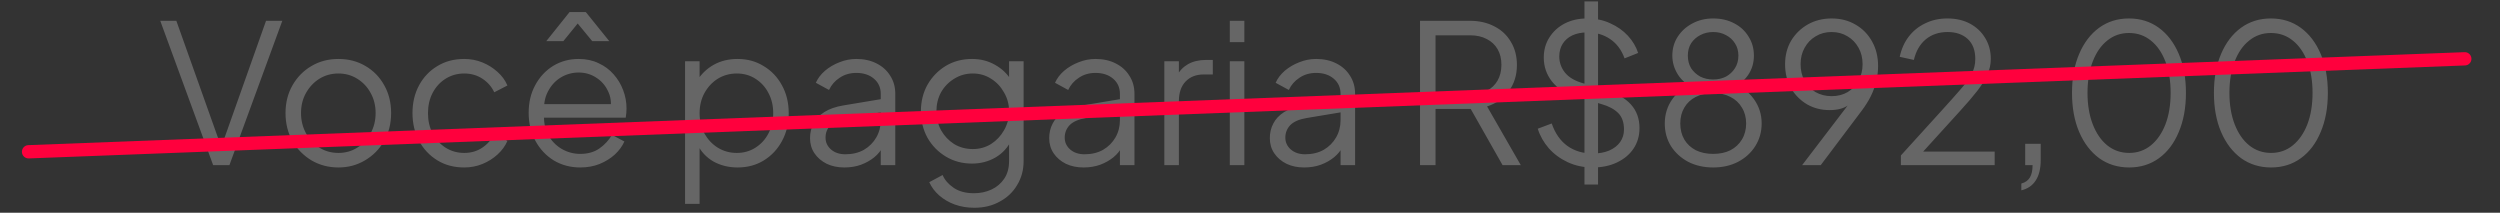
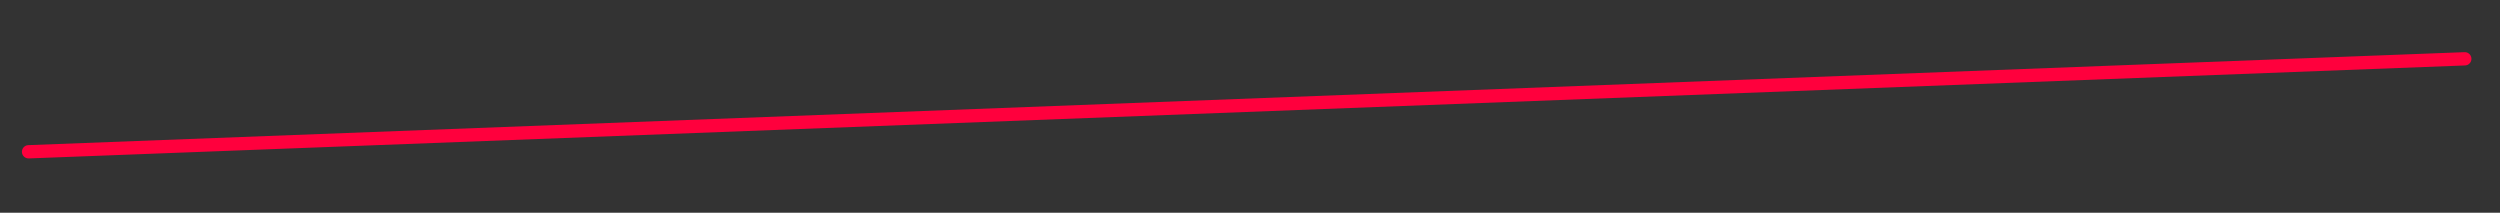
<svg xmlns="http://www.w3.org/2000/svg" width="376" height="32" viewBox="0 0 376 32" fill="none">
  <rect x="0" y="0" width="376" height="32" fill="#333333" stroke="none" />
-   <path d="M32.057 24.836L24.101 3.126H26.52L33.514 22.767H33.047L40.012 3.126H42.46L34.505 24.836H32.057ZM50.898 25.186C49.421 25.186 48.081 24.836 46.876 24.137C45.672 23.418 44.71 22.447 43.991 21.223C43.292 19.98 42.942 18.571 42.942 16.997C42.942 15.443 43.292 14.054 43.991 12.83C44.691 11.606 45.633 10.645 46.818 9.945C48.023 9.226 49.382 8.867 50.898 8.867C52.413 8.867 53.763 9.217 54.948 9.916C56.153 10.615 57.095 11.577 57.775 12.801C58.474 14.025 58.824 15.424 58.824 16.997C58.824 18.59 58.465 20.009 57.746 21.252C57.027 22.476 56.066 23.438 54.861 24.137C53.676 24.836 52.355 25.186 50.898 25.186ZM50.898 23C51.947 23 52.889 22.738 53.724 22.214C54.579 21.689 55.25 20.97 55.735 20.057C56.24 19.144 56.493 18.124 56.493 16.997C56.493 15.871 56.24 14.86 55.735 13.967C55.25 13.073 54.579 12.364 53.724 11.839C52.889 11.315 51.947 11.053 50.898 11.053C49.849 11.053 48.897 11.315 48.042 11.839C47.206 12.364 46.536 13.073 46.031 13.967C45.526 14.86 45.273 15.871 45.273 16.997C45.273 18.124 45.526 19.144 46.031 20.057C46.536 20.97 47.206 21.689 48.042 22.214C48.897 22.738 49.849 23 50.898 23ZM69.819 25.186C68.284 25.186 66.933 24.827 65.768 24.108C64.602 23.389 63.689 22.418 63.029 21.194C62.368 19.95 62.038 18.552 62.038 16.997C62.038 15.443 62.368 14.054 63.029 12.83C63.689 11.606 64.602 10.645 65.768 9.945C66.933 9.226 68.284 8.867 69.819 8.867C70.79 8.867 71.703 9.042 72.558 9.391C73.413 9.741 74.17 10.217 74.831 10.819C75.491 11.402 75.987 12.082 76.317 12.859L74.335 13.879C73.947 13.044 73.354 12.364 72.558 11.839C71.761 11.315 70.848 11.053 69.819 11.053C68.789 11.053 67.856 11.315 67.021 11.839C66.205 12.345 65.554 13.054 65.069 13.967C64.602 14.86 64.369 15.88 64.369 17.026C64.369 18.153 64.602 19.173 65.069 20.086C65.554 20.98 66.205 21.689 67.021 22.214C67.856 22.738 68.789 23 69.819 23C70.848 23 71.752 22.738 72.529 22.214C73.325 21.689 73.927 20.99 74.335 20.116L76.317 21.194C75.987 21.951 75.491 22.631 74.831 23.234C74.17 23.836 73.413 24.312 72.558 24.662C71.703 25.011 70.79 25.186 69.819 25.186ZM87.263 25.186C85.806 25.186 84.485 24.836 83.3 24.137C82.134 23.418 81.211 22.437 80.531 21.194C79.851 19.95 79.511 18.542 79.511 16.968C79.511 15.395 79.841 14.005 80.502 12.801C81.163 11.577 82.056 10.615 83.183 9.916C84.329 9.217 85.612 8.867 87.03 8.867C88.157 8.867 89.157 9.081 90.031 9.508C90.925 9.916 91.683 10.479 92.304 11.198C92.926 11.898 93.402 12.694 93.732 13.588C94.063 14.462 94.228 15.366 94.228 16.298C94.228 16.492 94.218 16.716 94.199 16.968C94.179 17.201 94.15 17.444 94.111 17.697H80.91V15.657H92.858L91.809 16.531C91.984 15.463 91.858 14.511 91.43 13.675C91.022 12.82 90.43 12.15 89.653 11.665C88.875 11.159 88.001 10.907 87.03 10.907C86.058 10.907 85.155 11.159 84.32 11.665C83.504 12.17 82.862 12.879 82.396 13.792C81.93 14.685 81.745 15.754 81.843 16.997C81.745 18.241 81.94 19.329 82.425 20.261C82.93 21.174 83.611 21.883 84.465 22.389C85.34 22.894 86.272 23.146 87.263 23.146C88.409 23.146 89.371 22.874 90.148 22.33C90.925 21.786 91.556 21.106 92.042 20.29L93.907 21.281C93.596 21.981 93.12 22.631 92.479 23.234C91.838 23.817 91.071 24.293 90.177 24.662C89.303 25.011 88.331 25.186 87.263 25.186ZM82.163 6.186L85.66 1.815H88.108L91.634 6.186H89.07L86.884 3.534L84.728 6.186H82.163ZM103.033 30.665V9.217H105.219V12.714L104.869 12.102C105.491 11.111 106.316 10.324 107.346 9.741C108.395 9.158 109.59 8.867 110.93 8.867C112.407 8.867 113.718 9.226 114.864 9.945C116.03 10.645 116.943 11.606 117.604 12.83C118.284 14.054 118.624 15.453 118.624 17.026C118.624 18.581 118.284 19.98 117.604 21.223C116.943 22.447 116.03 23.418 114.864 24.137C113.718 24.836 112.407 25.186 110.93 25.186C109.59 25.186 108.376 24.885 107.288 24.283C106.219 23.661 105.413 22.787 104.869 21.66L105.219 21.34V30.665H103.033ZM110.814 23C111.863 23 112.795 22.738 113.611 22.214C114.447 21.689 115.098 20.98 115.564 20.086C116.049 19.173 116.292 18.153 116.292 17.026C116.292 15.88 116.049 14.86 115.564 13.967C115.098 13.073 114.447 12.364 113.611 11.839C112.795 11.315 111.863 11.053 110.814 11.053C109.765 11.053 108.813 11.315 107.958 11.839C107.122 12.364 106.452 13.083 105.947 13.996C105.461 14.889 105.219 15.9 105.219 17.026C105.219 18.153 105.461 19.173 105.947 20.086C106.452 20.98 107.122 21.689 107.958 22.214C108.813 22.738 109.765 23 110.814 23ZM126.987 25.186C125.996 25.186 125.112 25.002 124.335 24.632C123.558 24.244 122.946 23.719 122.499 23.059C122.052 22.398 121.829 21.641 121.829 20.786C121.829 19.97 122.004 19.232 122.354 18.571C122.703 17.891 123.247 17.318 123.985 16.852C124.724 16.385 125.666 16.055 126.812 15.861L132.932 14.841V16.823L127.337 17.755C126.21 17.949 125.394 18.309 124.889 18.833C124.403 19.358 124.16 19.98 124.16 20.698C124.16 21.398 124.432 21.99 124.976 22.476C125.54 22.962 126.258 23.204 127.133 23.204C128.201 23.204 129.134 22.981 129.93 22.534C130.727 22.068 131.349 21.446 131.795 20.669C132.242 19.892 132.466 19.028 132.466 18.076V14.112C132.466 13.18 132.126 12.422 131.446 11.839C130.766 11.257 129.882 10.965 128.794 10.965C127.842 10.965 127.006 11.208 126.288 11.694C125.569 12.16 125.035 12.772 124.685 13.53L122.703 12.451C122.995 11.791 123.451 11.188 124.073 10.645C124.714 10.101 125.443 9.673 126.258 9.362C127.074 9.032 127.92 8.867 128.794 8.867C129.94 8.867 130.95 9.09 131.824 9.537C132.718 9.984 133.408 10.606 133.894 11.402C134.399 12.179 134.651 13.083 134.651 14.112V24.836H132.466V21.718L132.786 22.039C132.514 22.622 132.087 23.156 131.504 23.642C130.941 24.108 130.27 24.487 129.493 24.778C128.736 25.05 127.9 25.186 126.987 25.186ZM146.549 31.247C145.48 31.247 144.489 31.082 143.576 30.752C142.683 30.422 141.905 29.965 141.245 29.383C140.604 28.819 140.108 28.159 139.759 27.401L141.769 26.323C142.08 27.061 142.634 27.702 143.431 28.246C144.227 28.79 145.247 29.062 146.49 29.062C147.442 29.062 148.317 28.877 149.113 28.508C149.91 28.139 150.551 27.595 151.036 26.876C151.522 26.157 151.765 25.273 151.765 24.224V20.757L152.115 21.077C151.571 22.204 150.764 23.078 149.696 23.7C148.627 24.302 147.462 24.603 146.199 24.603C144.742 24.603 143.431 24.254 142.265 23.554C141.099 22.855 140.176 21.913 139.496 20.727C138.836 19.523 138.506 18.192 138.506 16.735C138.506 15.259 138.836 13.928 139.496 12.743C140.176 11.558 141.09 10.615 142.236 9.916C143.401 9.217 144.722 8.867 146.199 8.867C147.462 8.867 148.608 9.158 149.638 9.741C150.687 10.324 151.512 11.111 152.115 12.102L151.765 12.714V9.217H153.951V24.224C153.951 25.565 153.63 26.76 152.989 27.809C152.367 28.877 151.493 29.713 150.366 30.315C149.259 30.937 147.986 31.247 146.549 31.247ZM146.316 22.418C147.326 22.418 148.239 22.165 149.055 21.66C149.871 21.136 150.522 20.446 151.007 19.591C151.512 18.717 151.765 17.765 151.765 16.735C151.765 15.705 151.512 14.763 151.007 13.908C150.522 13.034 149.871 12.345 149.055 11.839C148.239 11.315 147.326 11.053 146.316 11.053C145.286 11.053 144.353 11.315 143.518 11.839C142.683 12.345 142.022 13.024 141.536 13.879C141.07 14.734 140.837 15.686 140.837 16.735C140.837 17.765 141.07 18.717 141.536 19.591C142.022 20.446 142.673 21.136 143.489 21.66C144.324 22.165 145.266 22.418 146.316 22.418ZM162.958 25.186C161.968 25.186 161.084 25.002 160.307 24.632C159.53 24.244 158.918 23.719 158.471 23.059C158.024 22.398 157.8 21.641 157.8 20.786C157.8 19.97 157.975 19.232 158.325 18.571C158.675 17.891 159.219 17.318 159.957 16.852C160.695 16.385 161.637 16.055 162.784 15.861L168.903 14.841V16.823L163.308 17.755C162.181 17.949 161.365 18.309 160.86 18.833C160.375 19.358 160.132 19.98 160.132 20.698C160.132 21.398 160.404 21.99 160.948 22.476C161.511 22.962 162.23 23.204 163.104 23.204C164.173 23.204 165.105 22.981 165.902 22.534C166.698 22.068 167.32 21.446 167.767 20.669C168.214 19.892 168.437 19.028 168.437 18.076V14.112C168.437 13.18 168.097 12.422 167.417 11.839C166.737 11.257 165.853 10.965 164.765 10.965C163.813 10.965 162.978 11.208 162.259 11.694C161.54 12.16 161.006 12.772 160.656 13.53L158.675 12.451C158.966 11.791 159.423 11.188 160.044 10.645C160.685 10.101 161.414 9.673 162.23 9.362C163.046 9.032 163.891 8.867 164.765 8.867C165.911 8.867 166.922 9.09 167.796 9.537C168.69 9.984 169.379 10.606 169.865 11.402C170.37 12.179 170.623 13.083 170.623 14.112V24.836H168.437V21.718L168.758 22.039C168.486 22.622 168.058 23.156 167.475 23.642C166.912 24.108 166.242 24.487 165.465 24.778C164.707 25.05 163.872 25.186 162.958 25.186ZM175.118 24.836V9.217H177.304V11.781L177.012 11.402C177.382 10.664 177.935 10.081 178.673 9.654C179.431 9.226 180.344 9.013 181.413 9.013H182.404V11.198H181.034C179.907 11.198 179.004 11.548 178.324 12.247C177.644 12.947 177.304 13.938 177.304 15.22V24.836H175.118ZM184.965 24.836V9.217H187.15V24.836H184.965ZM184.965 6.332V3.126H187.15V6.332H184.965ZM196.141 25.186C195.15 25.186 194.266 25.002 193.489 24.632C192.712 24.244 192.1 23.719 191.653 23.059C191.206 22.398 190.983 21.641 190.983 20.786C190.983 19.97 191.158 19.232 191.508 18.571C191.857 17.891 192.401 17.318 193.139 16.852C193.878 16.385 194.82 16.055 195.966 15.861L202.086 14.841V16.823L196.491 17.755C195.364 17.949 194.548 18.309 194.043 18.833C193.557 19.358 193.314 19.98 193.314 20.698C193.314 21.398 193.586 21.99 194.13 22.476C194.694 22.962 195.413 23.204 196.287 23.204C197.355 23.204 198.288 22.981 199.084 22.534C199.881 22.068 200.503 21.446 200.949 20.669C201.396 19.892 201.62 19.028 201.62 18.076V14.112C201.62 13.18 201.28 12.422 200.6 11.839C199.92 11.257 199.036 10.965 197.948 10.965C196.996 10.965 196.16 11.208 195.442 11.694C194.723 12.16 194.189 12.772 193.839 13.53L191.857 12.451C192.149 11.791 192.605 11.188 193.227 10.645C193.868 10.101 194.597 9.673 195.413 9.362C196.228 9.032 197.074 8.867 197.948 8.867C199.094 8.867 200.104 9.09 200.979 9.537C201.872 9.984 202.562 10.606 203.048 11.402C203.553 12.179 203.805 13.083 203.805 14.112V24.836H201.62V21.718L201.94 22.039C201.668 22.622 201.241 23.156 200.658 23.642C200.095 24.108 199.424 24.487 198.647 24.778C197.89 25.05 197.054 25.186 196.141 25.186ZM213.573 24.836V3.126H221.033C222.452 3.126 223.695 3.408 224.763 3.971C225.832 4.515 226.658 5.292 227.24 6.302C227.843 7.293 228.144 8.449 228.144 9.77C228.144 11.305 227.736 12.616 226.92 13.704C226.123 14.792 225.035 15.56 223.656 16.007L228.727 24.836H225.987L220.684 15.482L222.257 16.385H215.904V24.836H213.573ZM215.904 14.2H221.15C222.082 14.2 222.898 14.025 223.598 13.675C224.297 13.306 224.841 12.791 225.23 12.131C225.618 11.451 225.813 10.654 225.813 9.741C225.813 8.828 225.618 8.041 225.23 7.381C224.841 6.72 224.297 6.215 223.598 5.865C222.898 5.496 222.082 5.312 221.15 5.312H215.904V14.2ZM239.556 25.186C238.177 25.186 236.924 24.924 235.797 24.399C234.67 23.875 233.718 23.175 232.941 22.301C232.164 21.407 231.61 20.426 231.28 19.358L233.378 18.571C233.883 20.047 234.67 21.174 235.739 21.951C236.807 22.709 238.08 23.088 239.556 23.088C240.489 23.088 241.305 22.942 242.004 22.651C242.723 22.34 243.277 21.913 243.665 21.369C244.054 20.825 244.248 20.193 244.248 19.474C244.248 18.406 243.957 17.58 243.374 16.997C242.791 16.415 241.956 15.968 240.868 15.657L236.963 14.491C235.428 14.044 234.243 13.296 233.408 12.247C232.592 11.198 232.184 10.003 232.184 8.663C232.184 7.517 232.465 6.506 233.029 5.632C233.592 4.739 234.359 4.039 235.331 3.534C236.322 3.029 237.439 2.776 238.682 2.776C239.984 2.776 241.149 3.019 242.179 3.505C243.228 3.971 244.112 4.593 244.831 5.37C245.55 6.147 246.065 7.012 246.375 7.964L244.336 8.779C243.869 7.497 243.141 6.526 242.15 5.865C241.179 5.205 240.032 4.875 238.711 4.875C237.876 4.875 237.138 5.02 236.496 5.312C235.875 5.603 235.389 6.021 235.039 6.565C234.69 7.109 234.515 7.75 234.515 8.488C234.515 9.382 234.797 10.188 235.36 10.907C235.923 11.606 236.788 12.131 237.954 12.48L241.392 13.5C243.102 14.005 244.394 14.734 245.268 15.686C246.142 16.638 246.579 17.833 246.579 19.27C246.579 20.436 246.278 21.466 245.676 22.359C245.093 23.234 244.268 23.923 243.199 24.428C242.15 24.934 240.936 25.186 239.556 25.186ZM238.303 27.751V0.212H240.343V27.751H238.303ZM257.667 25.186C256.269 25.186 255.015 24.904 253.908 24.341C252.82 23.758 251.956 22.971 251.314 21.981C250.693 20.97 250.382 19.834 250.382 18.571C250.382 17.192 250.77 15.958 251.548 14.87C252.344 13.782 253.413 13.024 254.753 12.597V13.209C253.723 12.762 252.927 12.102 252.364 11.227C251.8 10.334 251.518 9.382 251.518 8.371C251.518 7.303 251.79 6.351 252.334 5.516C252.878 4.68 253.607 4.02 254.52 3.534C255.453 3.029 256.502 2.776 257.667 2.776C258.852 2.776 259.901 3.019 260.815 3.505C261.728 3.971 262.447 4.632 262.971 5.487C263.515 6.322 263.787 7.284 263.787 8.371C263.787 9.459 263.496 10.431 262.913 11.286C262.33 12.121 261.563 12.762 260.611 13.209L260.581 12.597C261.922 13.024 262.981 13.782 263.758 14.87C264.554 15.958 264.953 17.192 264.953 18.571C264.953 19.834 264.632 20.97 263.991 21.981C263.369 22.971 262.505 23.758 261.397 24.341C260.309 24.904 259.066 25.186 257.667 25.186ZM257.667 23.146C258.658 23.146 259.523 22.962 260.261 22.593C260.999 22.204 261.572 21.67 261.98 20.99C262.408 20.29 262.621 19.484 262.621 18.571C262.621 17.658 262.408 16.861 261.98 16.181C261.572 15.482 260.999 14.948 260.261 14.579C259.523 14.19 258.658 13.996 257.667 13.996C256.676 13.996 255.802 14.19 255.045 14.579C254.306 14.948 253.733 15.482 253.325 16.181C252.917 16.861 252.713 17.658 252.713 18.571C252.713 19.484 252.917 20.29 253.325 20.99C253.733 21.67 254.306 22.204 255.045 22.593C255.802 22.962 256.676 23.146 257.667 23.146ZM257.667 11.956C258.386 11.956 259.027 11.81 259.591 11.519C260.154 11.208 260.601 10.79 260.931 10.266C261.281 9.722 261.456 9.09 261.456 8.371C261.456 7.653 261.281 7.031 260.931 6.506C260.601 5.982 260.154 5.574 259.591 5.283C259.027 4.972 258.386 4.816 257.667 4.816C256.948 4.816 256.298 4.972 255.715 5.283C255.151 5.574 254.695 5.982 254.345 6.506C254.015 7.031 253.85 7.653 253.85 8.371C253.85 9.09 254.015 9.722 254.345 10.266C254.695 10.79 255.151 11.208 255.715 11.519C256.298 11.81 256.948 11.956 257.667 11.956ZM271.041 24.836L278.589 14.957L279.026 14.695C278.735 15.162 278.395 15.531 278.006 15.803C277.617 16.075 277.19 16.269 276.724 16.385C276.258 16.502 275.743 16.56 275.179 16.56C273.916 16.56 272.78 16.269 271.77 15.686C270.759 15.084 269.953 14.268 269.351 13.238C268.768 12.189 268.477 10.994 268.477 9.654C268.477 8.333 268.778 7.157 269.38 6.128C270.002 5.098 270.837 4.282 271.886 3.68C272.955 3.077 274.15 2.776 275.471 2.776C276.831 2.776 278.035 3.087 279.084 3.709C280.133 4.311 280.959 5.156 281.561 6.244C282.164 7.313 282.465 8.546 282.465 9.945C282.465 10.722 282.368 11.49 282.173 12.247C281.998 13.005 281.726 13.753 281.357 14.491C280.988 15.229 280.522 15.968 279.958 16.706L273.839 24.836H271.041ZM275.471 14.462C276.384 14.462 277.19 14.258 277.889 13.85C278.589 13.423 279.133 12.85 279.521 12.131C279.929 11.393 280.133 10.567 280.133 9.654C280.133 8.721 279.929 7.896 279.521 7.177C279.113 6.438 278.56 5.865 277.86 5.457C277.161 5.03 276.364 4.816 275.471 4.816C274.577 4.816 273.78 5.03 273.081 5.457C272.382 5.865 271.828 6.438 271.42 7.177C271.012 7.896 270.808 8.721 270.808 9.654C270.808 10.567 271.002 11.393 271.391 12.131C271.799 12.85 272.353 13.423 273.052 13.85C273.771 14.258 274.577 14.462 275.471 14.462ZM285.894 24.836V23.379L291.955 16.706C293.141 15.404 294.102 14.326 294.84 13.471C295.598 12.616 296.162 11.839 296.531 11.14C296.9 10.441 297.084 9.683 297.084 8.867C297.084 7.565 296.705 6.565 295.948 5.865C295.19 5.166 294.18 4.816 292.917 4.816C291.615 4.816 290.518 5.185 289.624 5.924C288.75 6.662 288.157 7.692 287.846 9.013L285.719 8.546C285.972 7.361 286.428 6.341 287.089 5.487C287.749 4.632 288.575 3.971 289.566 3.505C290.557 3.019 291.664 2.776 292.888 2.776C294.19 2.776 295.326 3.039 296.298 3.563C297.269 4.088 298.027 4.807 298.571 5.72C299.134 6.633 299.416 7.682 299.416 8.867C299.416 9.683 299.241 10.47 298.891 11.227C298.561 11.985 298.056 12.801 297.376 13.675C296.696 14.55 295.822 15.569 294.753 16.735L289.245 22.797H299.998V24.836H285.894ZM304.009 28.625V27.605C304.591 27.449 305.019 27.148 305.291 26.701C305.563 26.255 305.699 25.633 305.699 24.836H304.591V21.631H306.923V24.079C306.923 25.341 306.68 26.352 306.194 27.11C305.709 27.887 304.98 28.392 304.009 28.625ZM320.227 25.186C318.517 25.186 317.011 24.72 315.71 23.787C314.428 22.835 313.427 21.524 312.708 19.853C311.989 18.163 311.63 16.201 311.63 13.967C311.63 11.732 311.989 9.78 312.708 8.109C313.427 6.419 314.428 5.108 315.71 4.175C316.992 3.243 318.488 2.776 320.198 2.776C321.907 2.776 323.403 3.243 324.685 4.175C325.968 5.108 326.968 6.419 327.687 8.109C328.406 9.78 328.765 11.732 328.765 13.967C328.765 16.201 328.406 18.163 327.687 19.853C326.988 21.543 325.997 22.855 324.714 23.787C323.432 24.72 321.936 25.186 320.227 25.186ZM320.227 23C321.47 23 322.558 22.622 323.491 21.864C324.423 21.106 325.152 20.057 325.676 18.717C326.201 17.357 326.463 15.773 326.463 13.967C326.463 12.16 326.201 10.586 325.676 9.246C325.152 7.886 324.423 6.837 323.491 6.098C322.558 5.341 321.46 4.962 320.198 4.962C318.954 4.962 317.866 5.341 316.934 6.098C316.001 6.837 315.273 7.886 314.748 9.246C314.224 10.586 313.961 12.16 313.961 13.967C313.961 15.754 314.224 17.328 314.748 18.688C315.273 20.047 316.001 21.106 316.934 21.864C317.886 22.622 318.983 23 320.227 23ZM341.571 25.186C339.861 25.186 338.355 24.72 337.054 23.787C335.771 22.835 334.771 21.524 334.052 19.853C333.333 18.163 332.974 16.201 332.974 13.967C332.974 11.732 333.333 9.78 334.052 8.109C334.771 6.419 335.771 5.108 337.054 4.175C338.336 3.243 339.832 2.776 341.541 2.776C343.251 2.776 344.747 3.243 346.029 4.175C347.311 5.108 348.312 6.419 349.031 8.109C349.75 9.78 350.109 11.732 350.109 13.967C350.109 16.201 349.75 18.163 349.031 19.853C348.331 21.543 347.341 22.855 346.058 23.787C344.776 24.72 343.28 25.186 341.571 25.186ZM341.571 23C342.814 23 343.902 22.622 344.834 21.864C345.767 21.106 346.495 20.057 347.02 18.717C347.545 17.357 347.807 15.773 347.807 13.967C347.807 12.16 347.545 10.586 347.02 9.246C346.495 7.886 345.767 6.837 344.834 6.098C343.902 5.341 342.804 4.962 341.541 4.962C340.298 4.962 339.21 5.341 338.278 6.098C337.345 6.837 336.617 7.886 336.092 9.246C335.567 10.586 335.305 12.16 335.305 13.967C335.305 15.754 335.567 17.328 336.092 18.688C336.617 20.047 337.345 21.106 338.278 21.864C339.23 22.622 340.327 23 341.571 23Z" fill="white" fill-opacity="0.25" />
  <path d="M4.295 22.828L370.704 8.845" stroke="#FF003D" stroke-width="2" stroke-linecap="round" />
</svg>